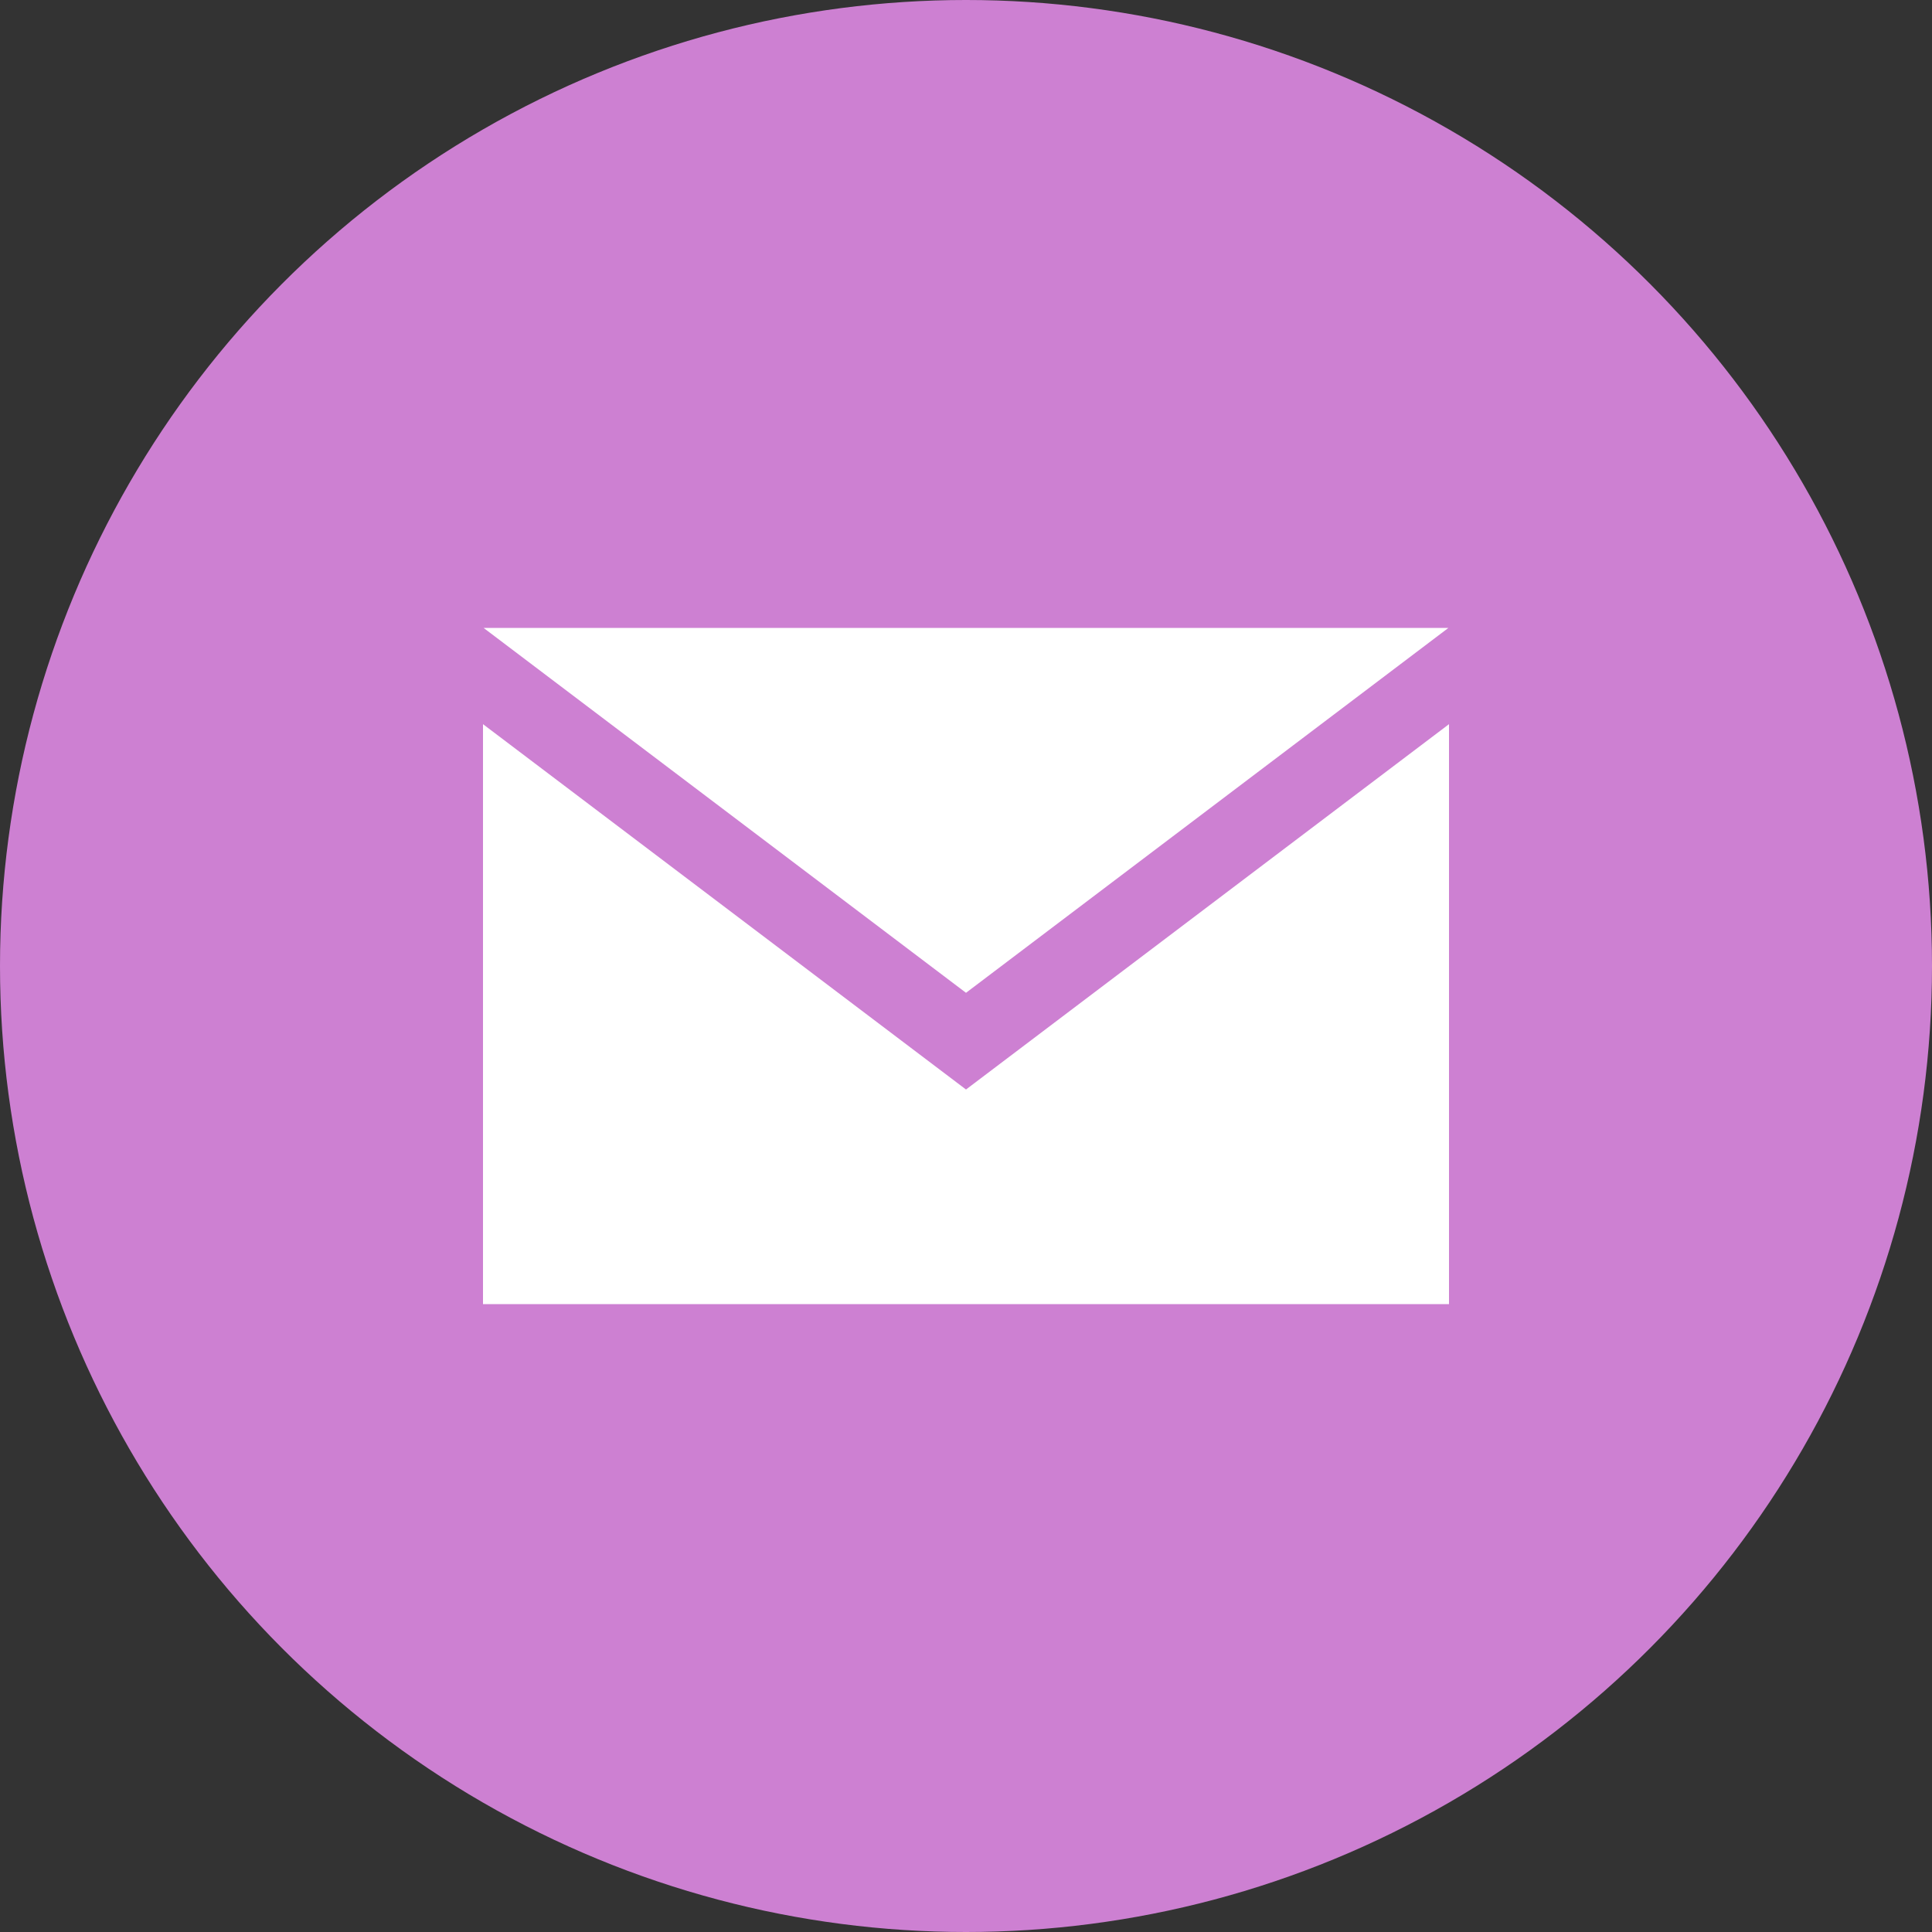
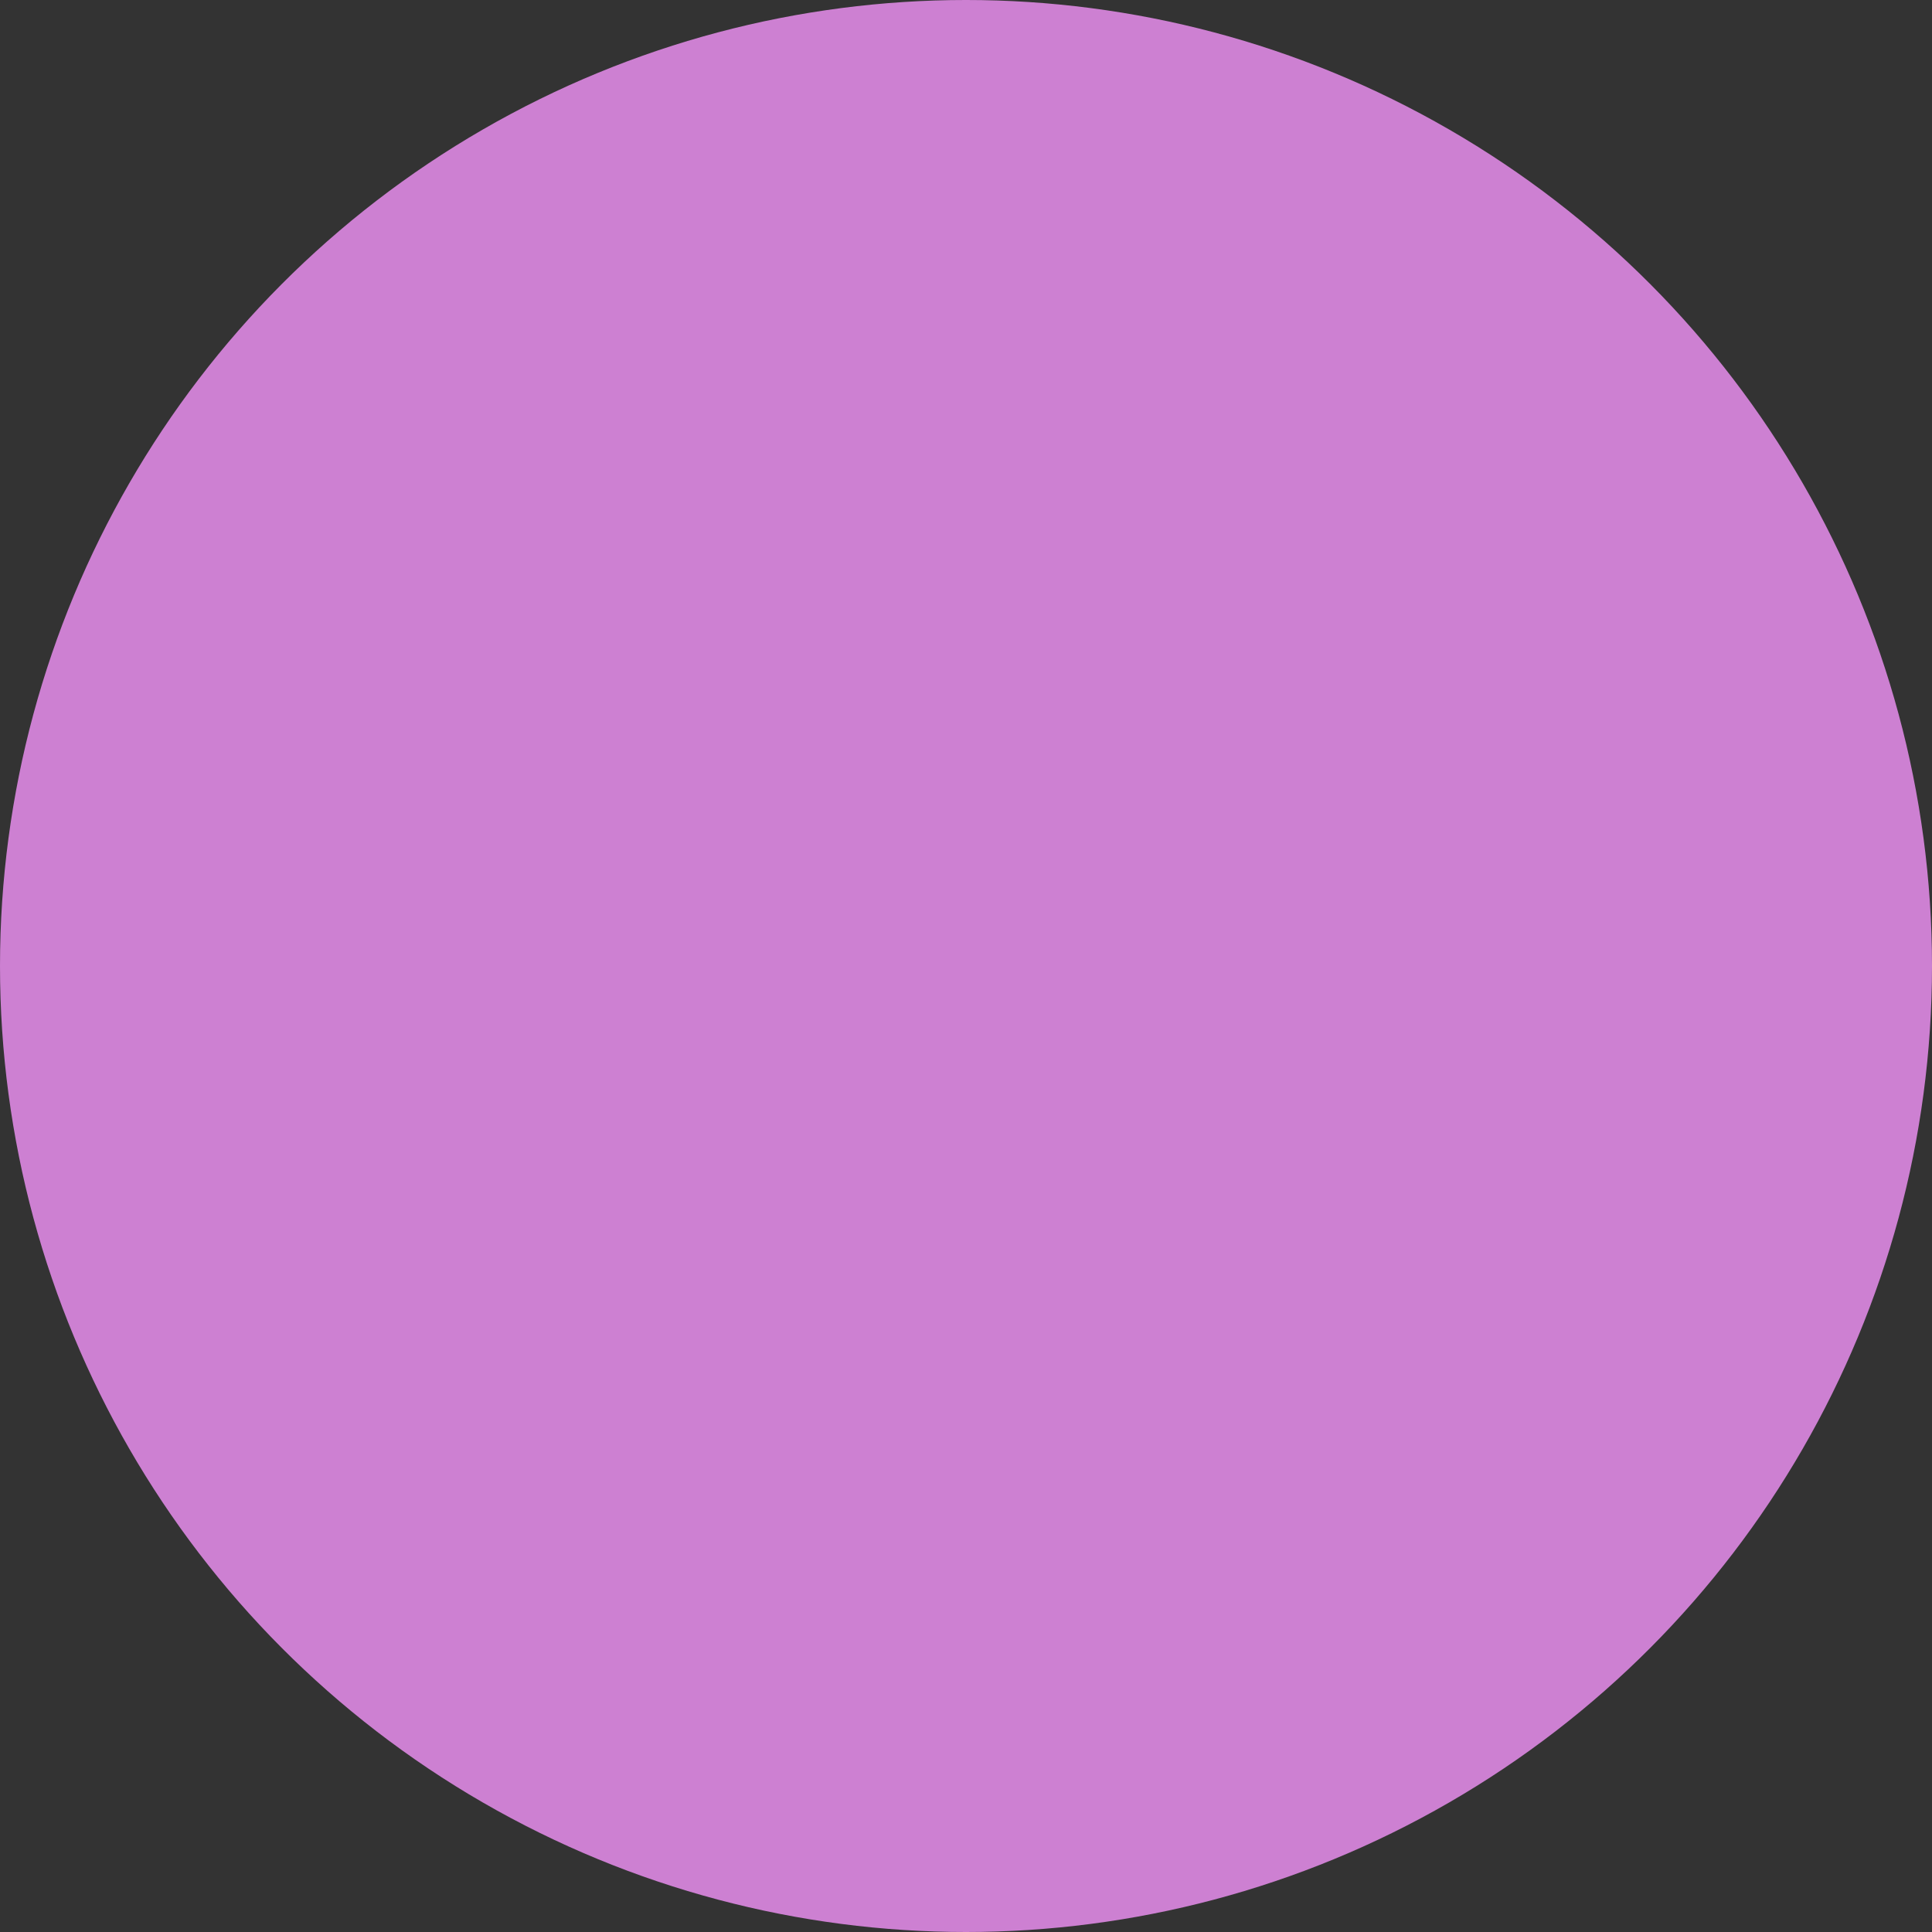
<svg xmlns="http://www.w3.org/2000/svg" width="40" height="40" viewBox="0 0 40 40" fill="none">
  <rect x="0" y="0" width="40" height="40" fill="#333333" stroke="none" />
  <circle cx="20" cy="20" r="20" fill="#CD80D2" />
-   <path d="M20 20.555L10.012 13H29.988L20 20.555ZM20 22.557L10 14.993V27H30V14.993L20 22.557Z" fill="white" />
</svg>